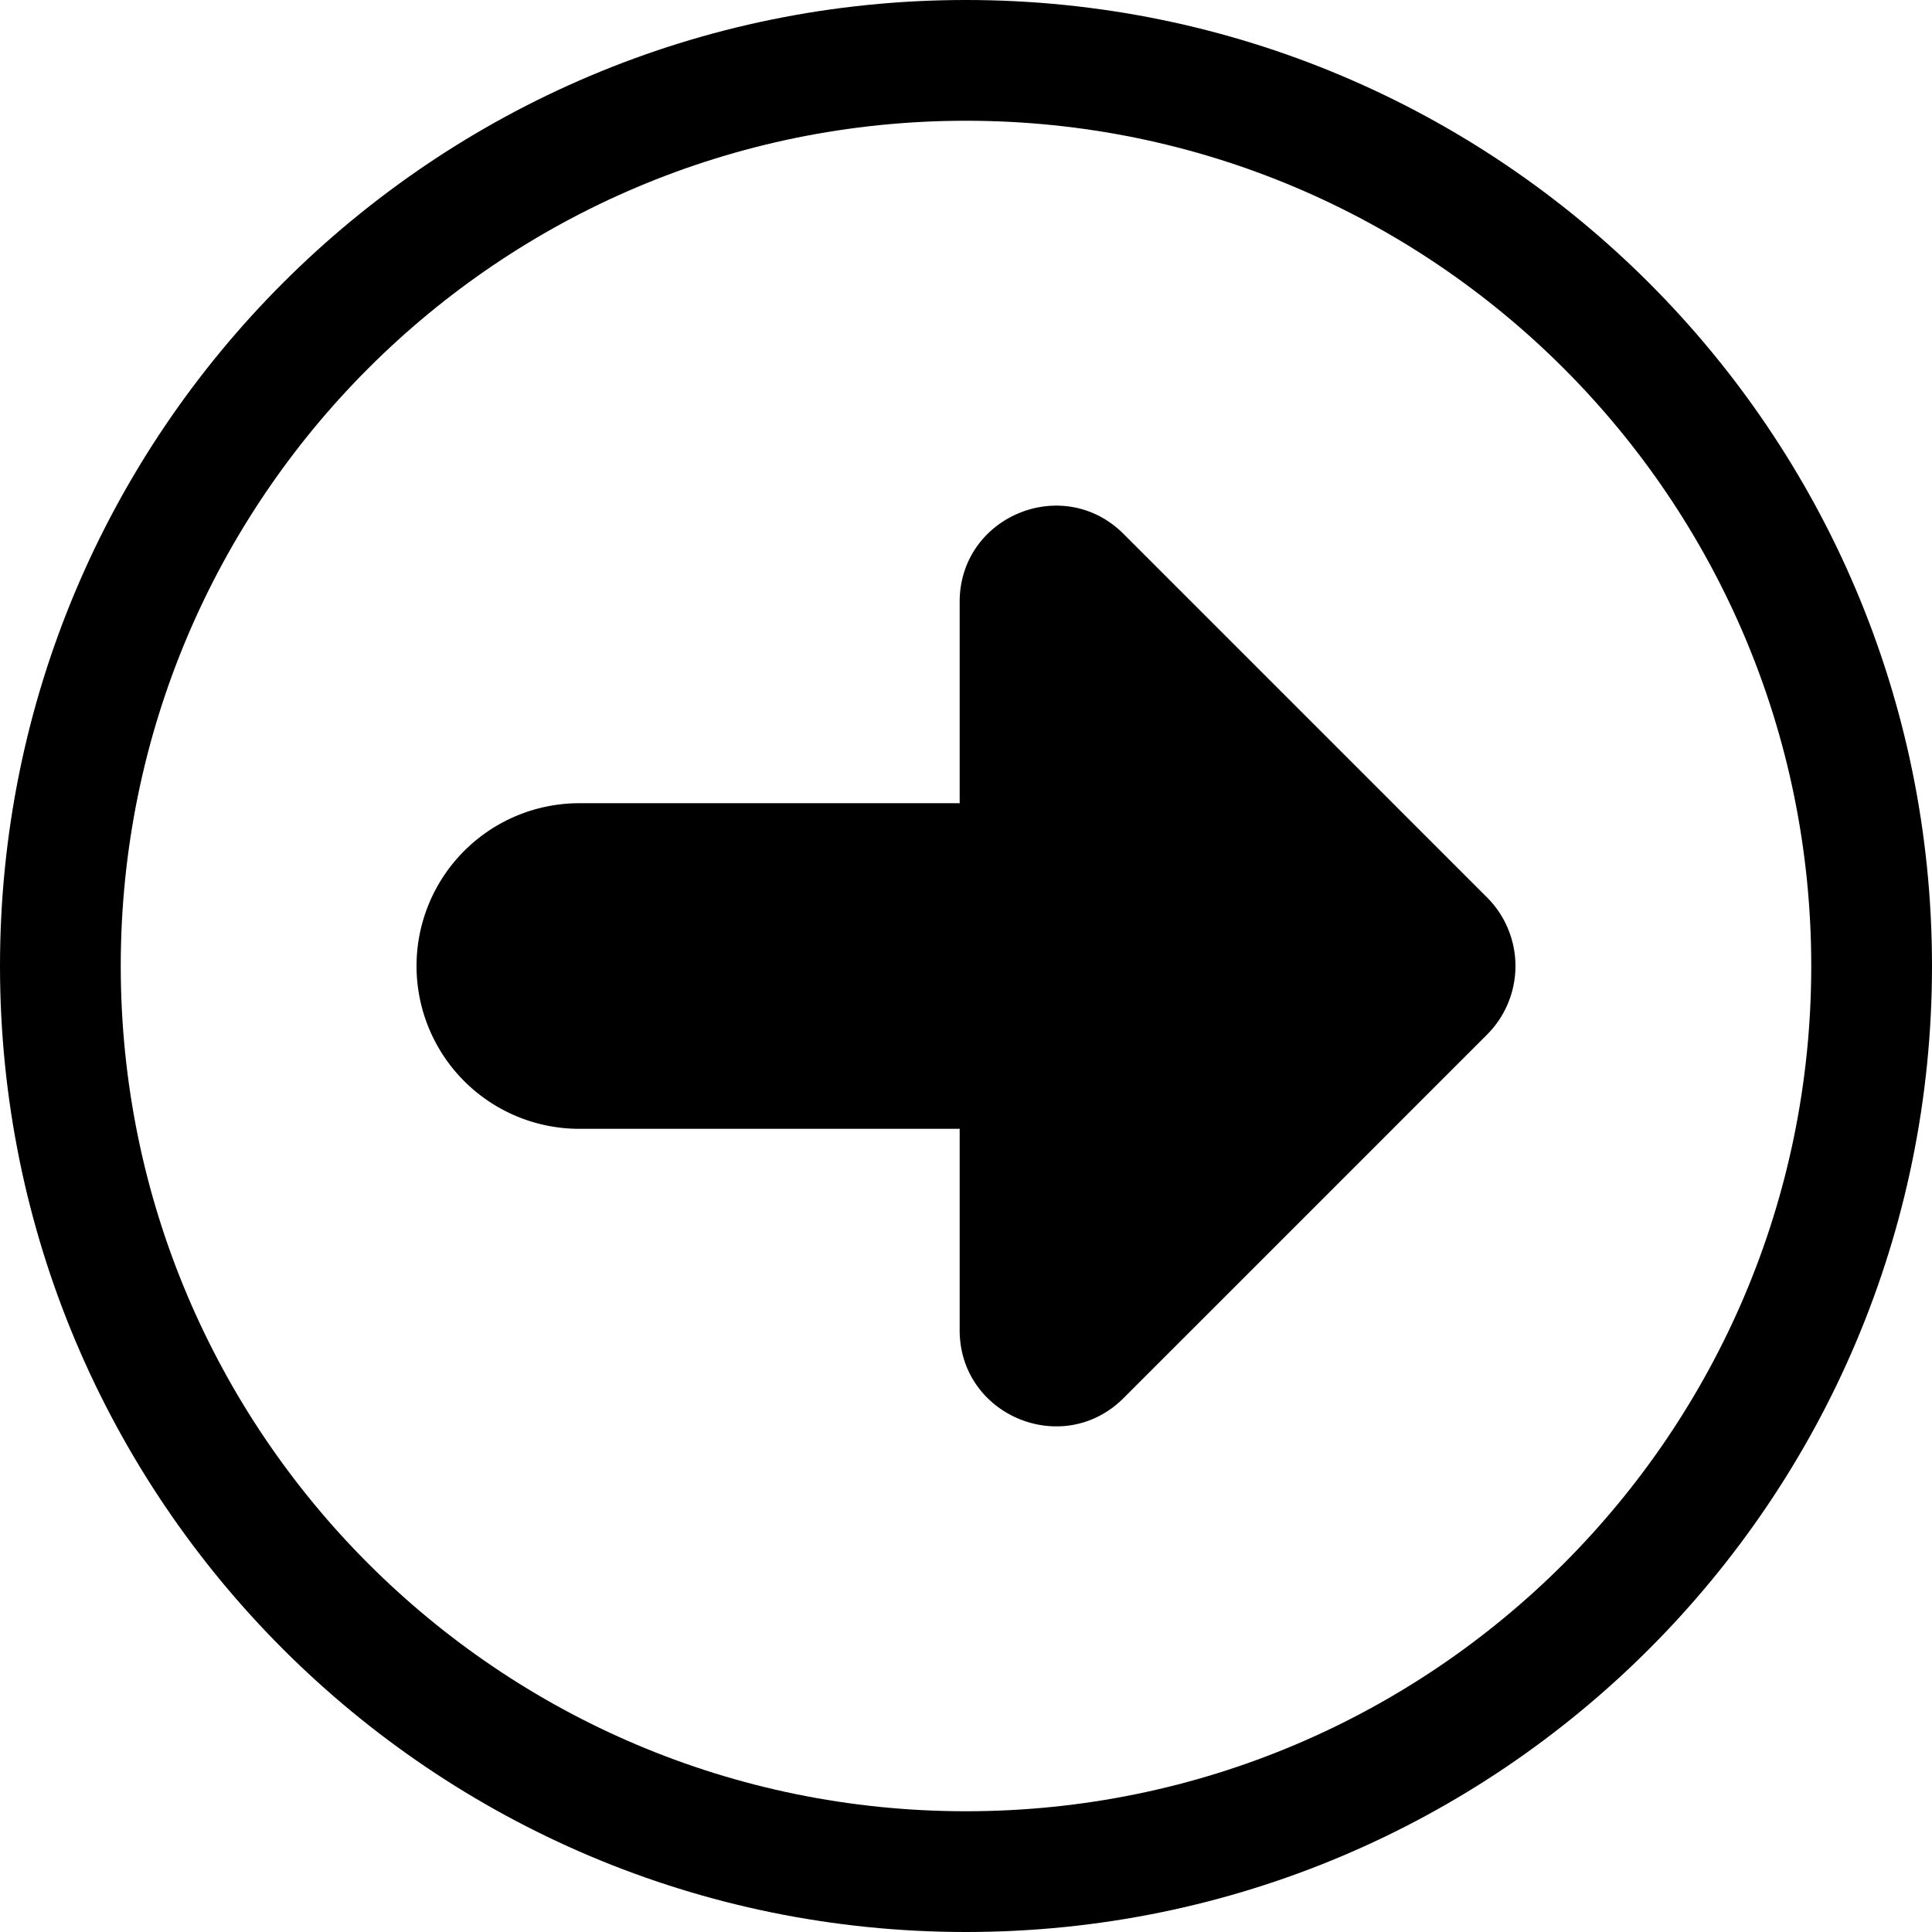
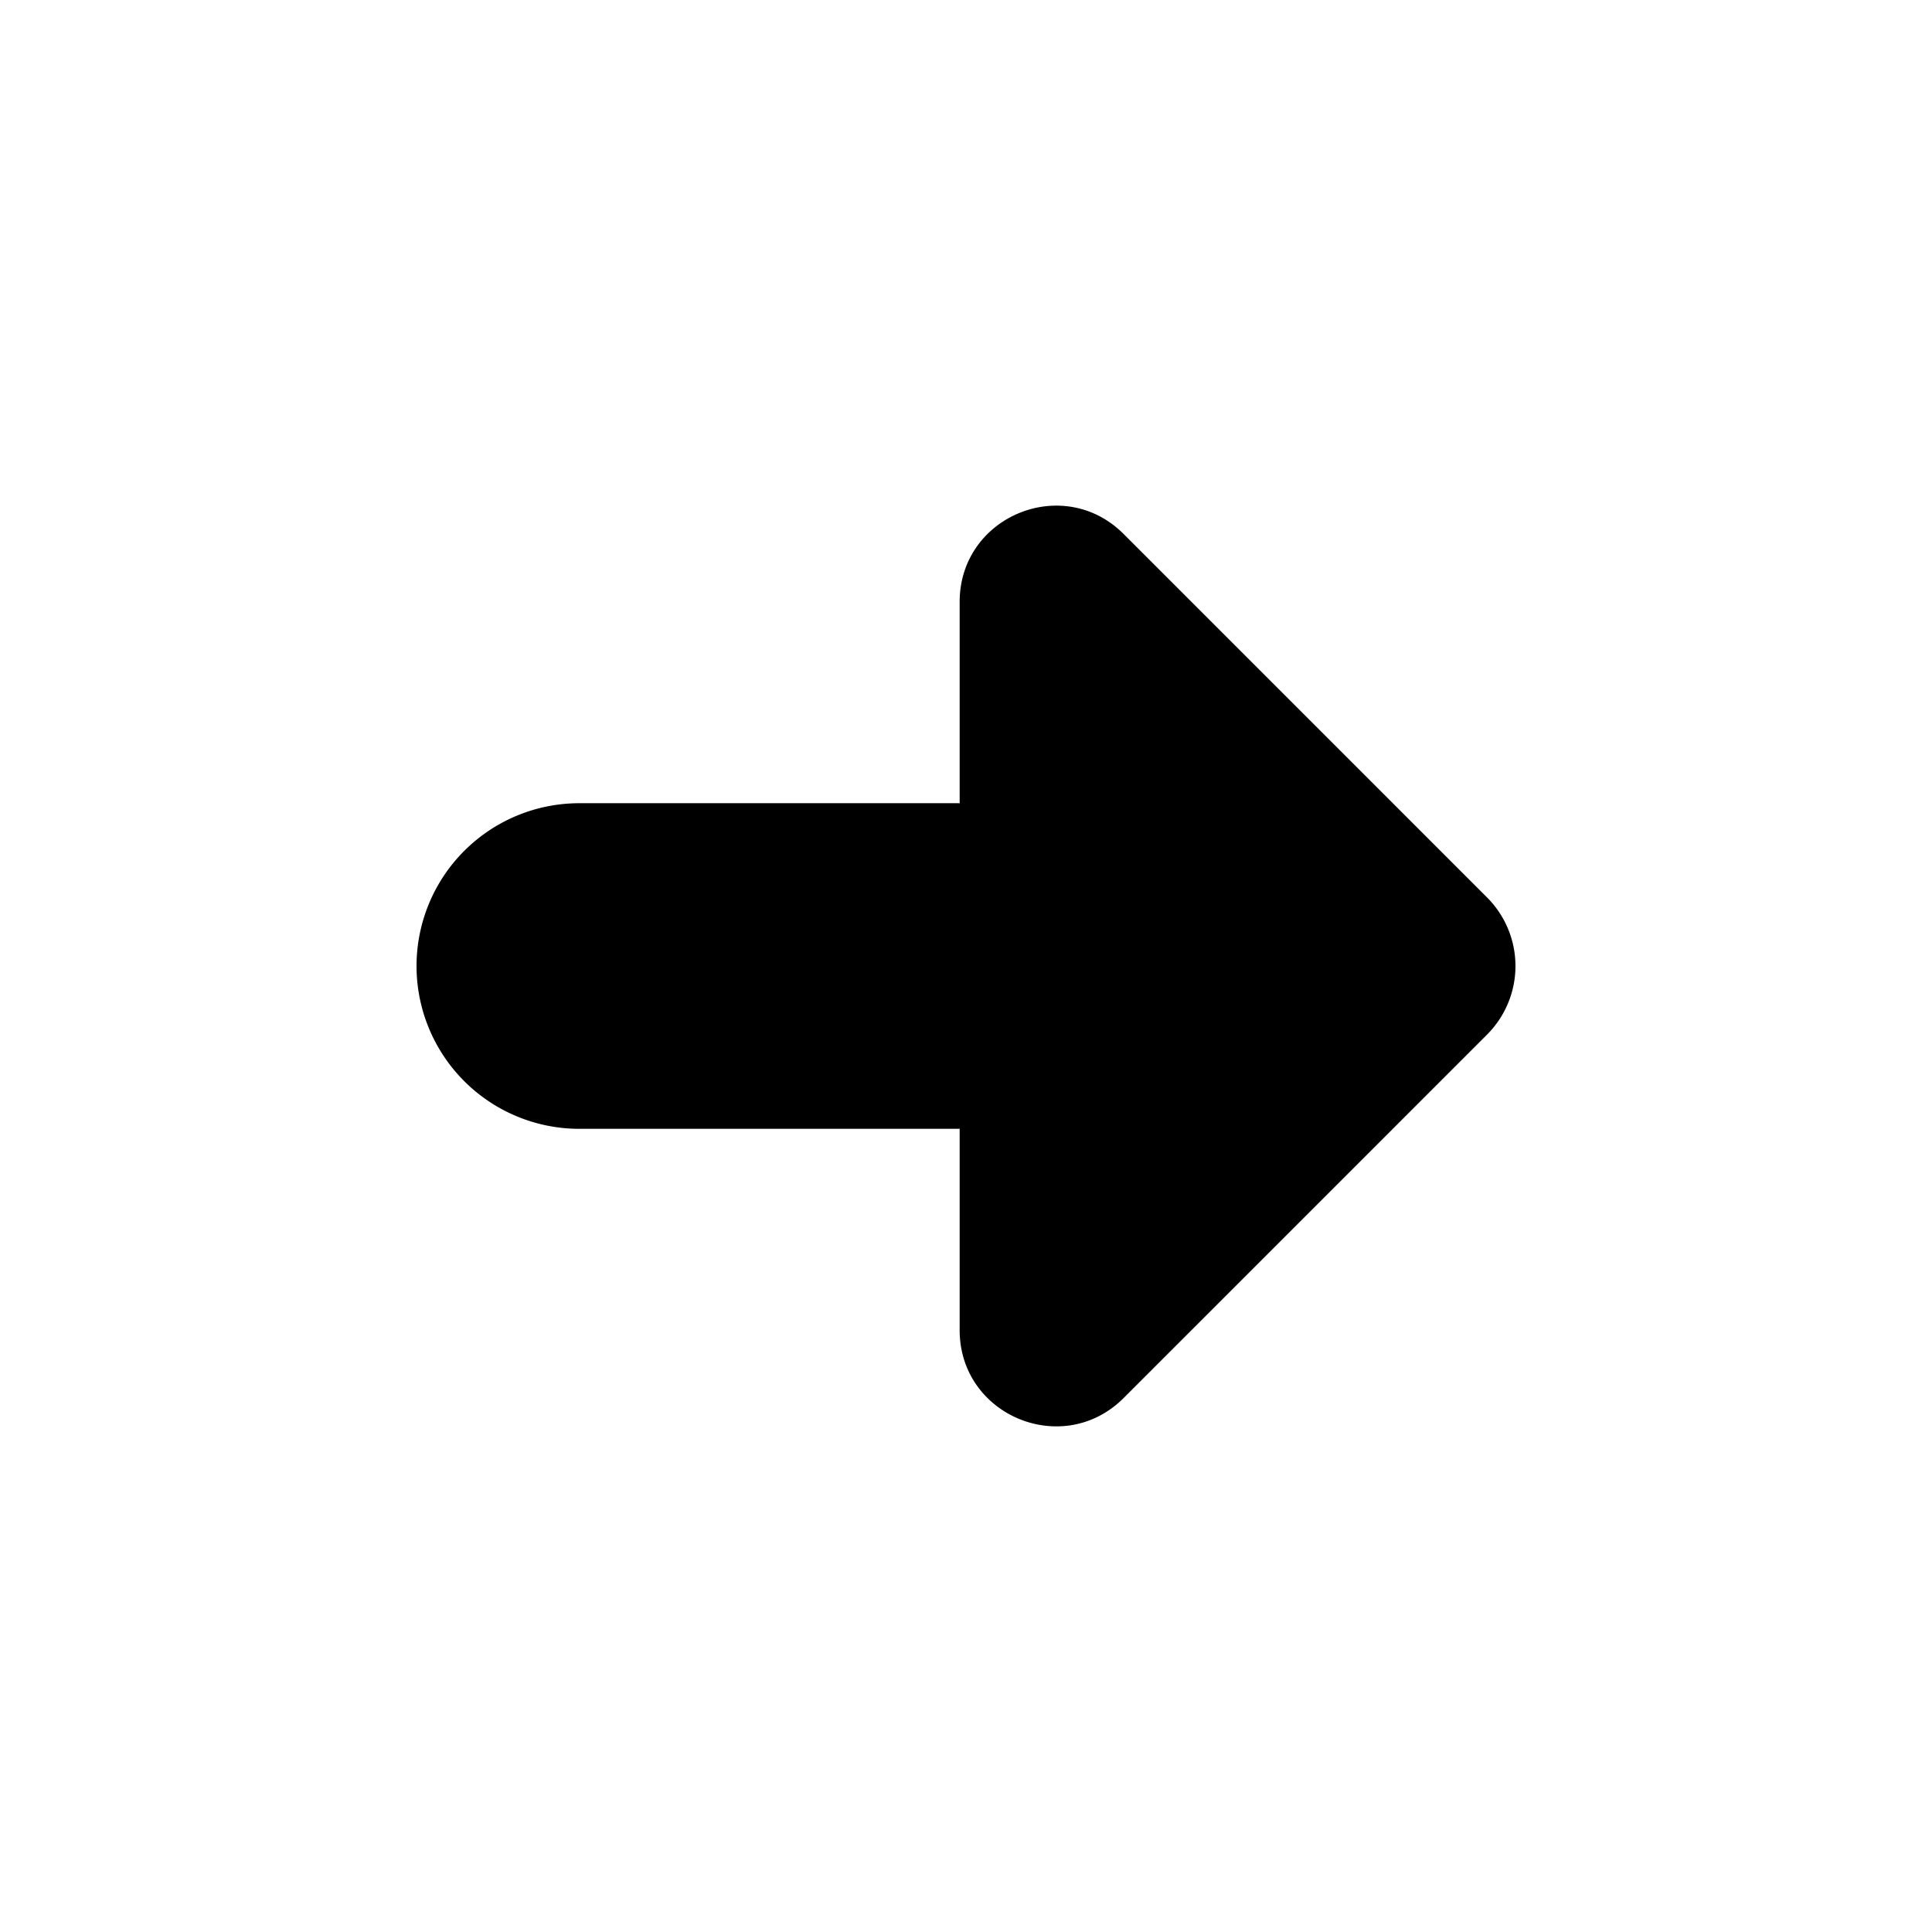
<svg xmlns="http://www.w3.org/2000/svg" height="512" viewBox="0 0 512 512" width="512">
  <g id="arrow_right" fill="rgb(0,0,0)" data-name="arrow right">
-     <path d="m297.763 141.505c-16.032-16.032-43.444-4.678-43.444 18v53.372c-.211 0-.42-.017-.632-.017h-100.155a43.145 43.145 0 0 0 0 86.29h100.155c.212 0 .421-.013.632-.017v53.367c0 22.673 27.412 34.027 43.444 18l96.322-96.322a25.7 25.7 0 0 0 0-36.346z" />
-     <path d="m256 0c-141.38 0-256 114.62-256 256s114.62 256 256 256 256-114.62 256-256-114.62-256-256-256zm0 480c-123.71 0-224-100.29-224-224s100.29-224 224-224 224 100.29 224 224-100.29 224-224 224z" />
+     <path d="m297.763 141.505c-16.032-16.032-43.444-4.678-43.444 18v53.372c-.211 0-.42-.017-.632-.017h-100.155a43.145 43.145 0 0 0 0 86.29h100.155c.212 0 .421-.013.632-.017v53.367c0 22.673 27.412 34.027 43.444 18l96.322-96.322a25.7 25.7 0 0 0 0-36.346" />
  </g>
</svg>